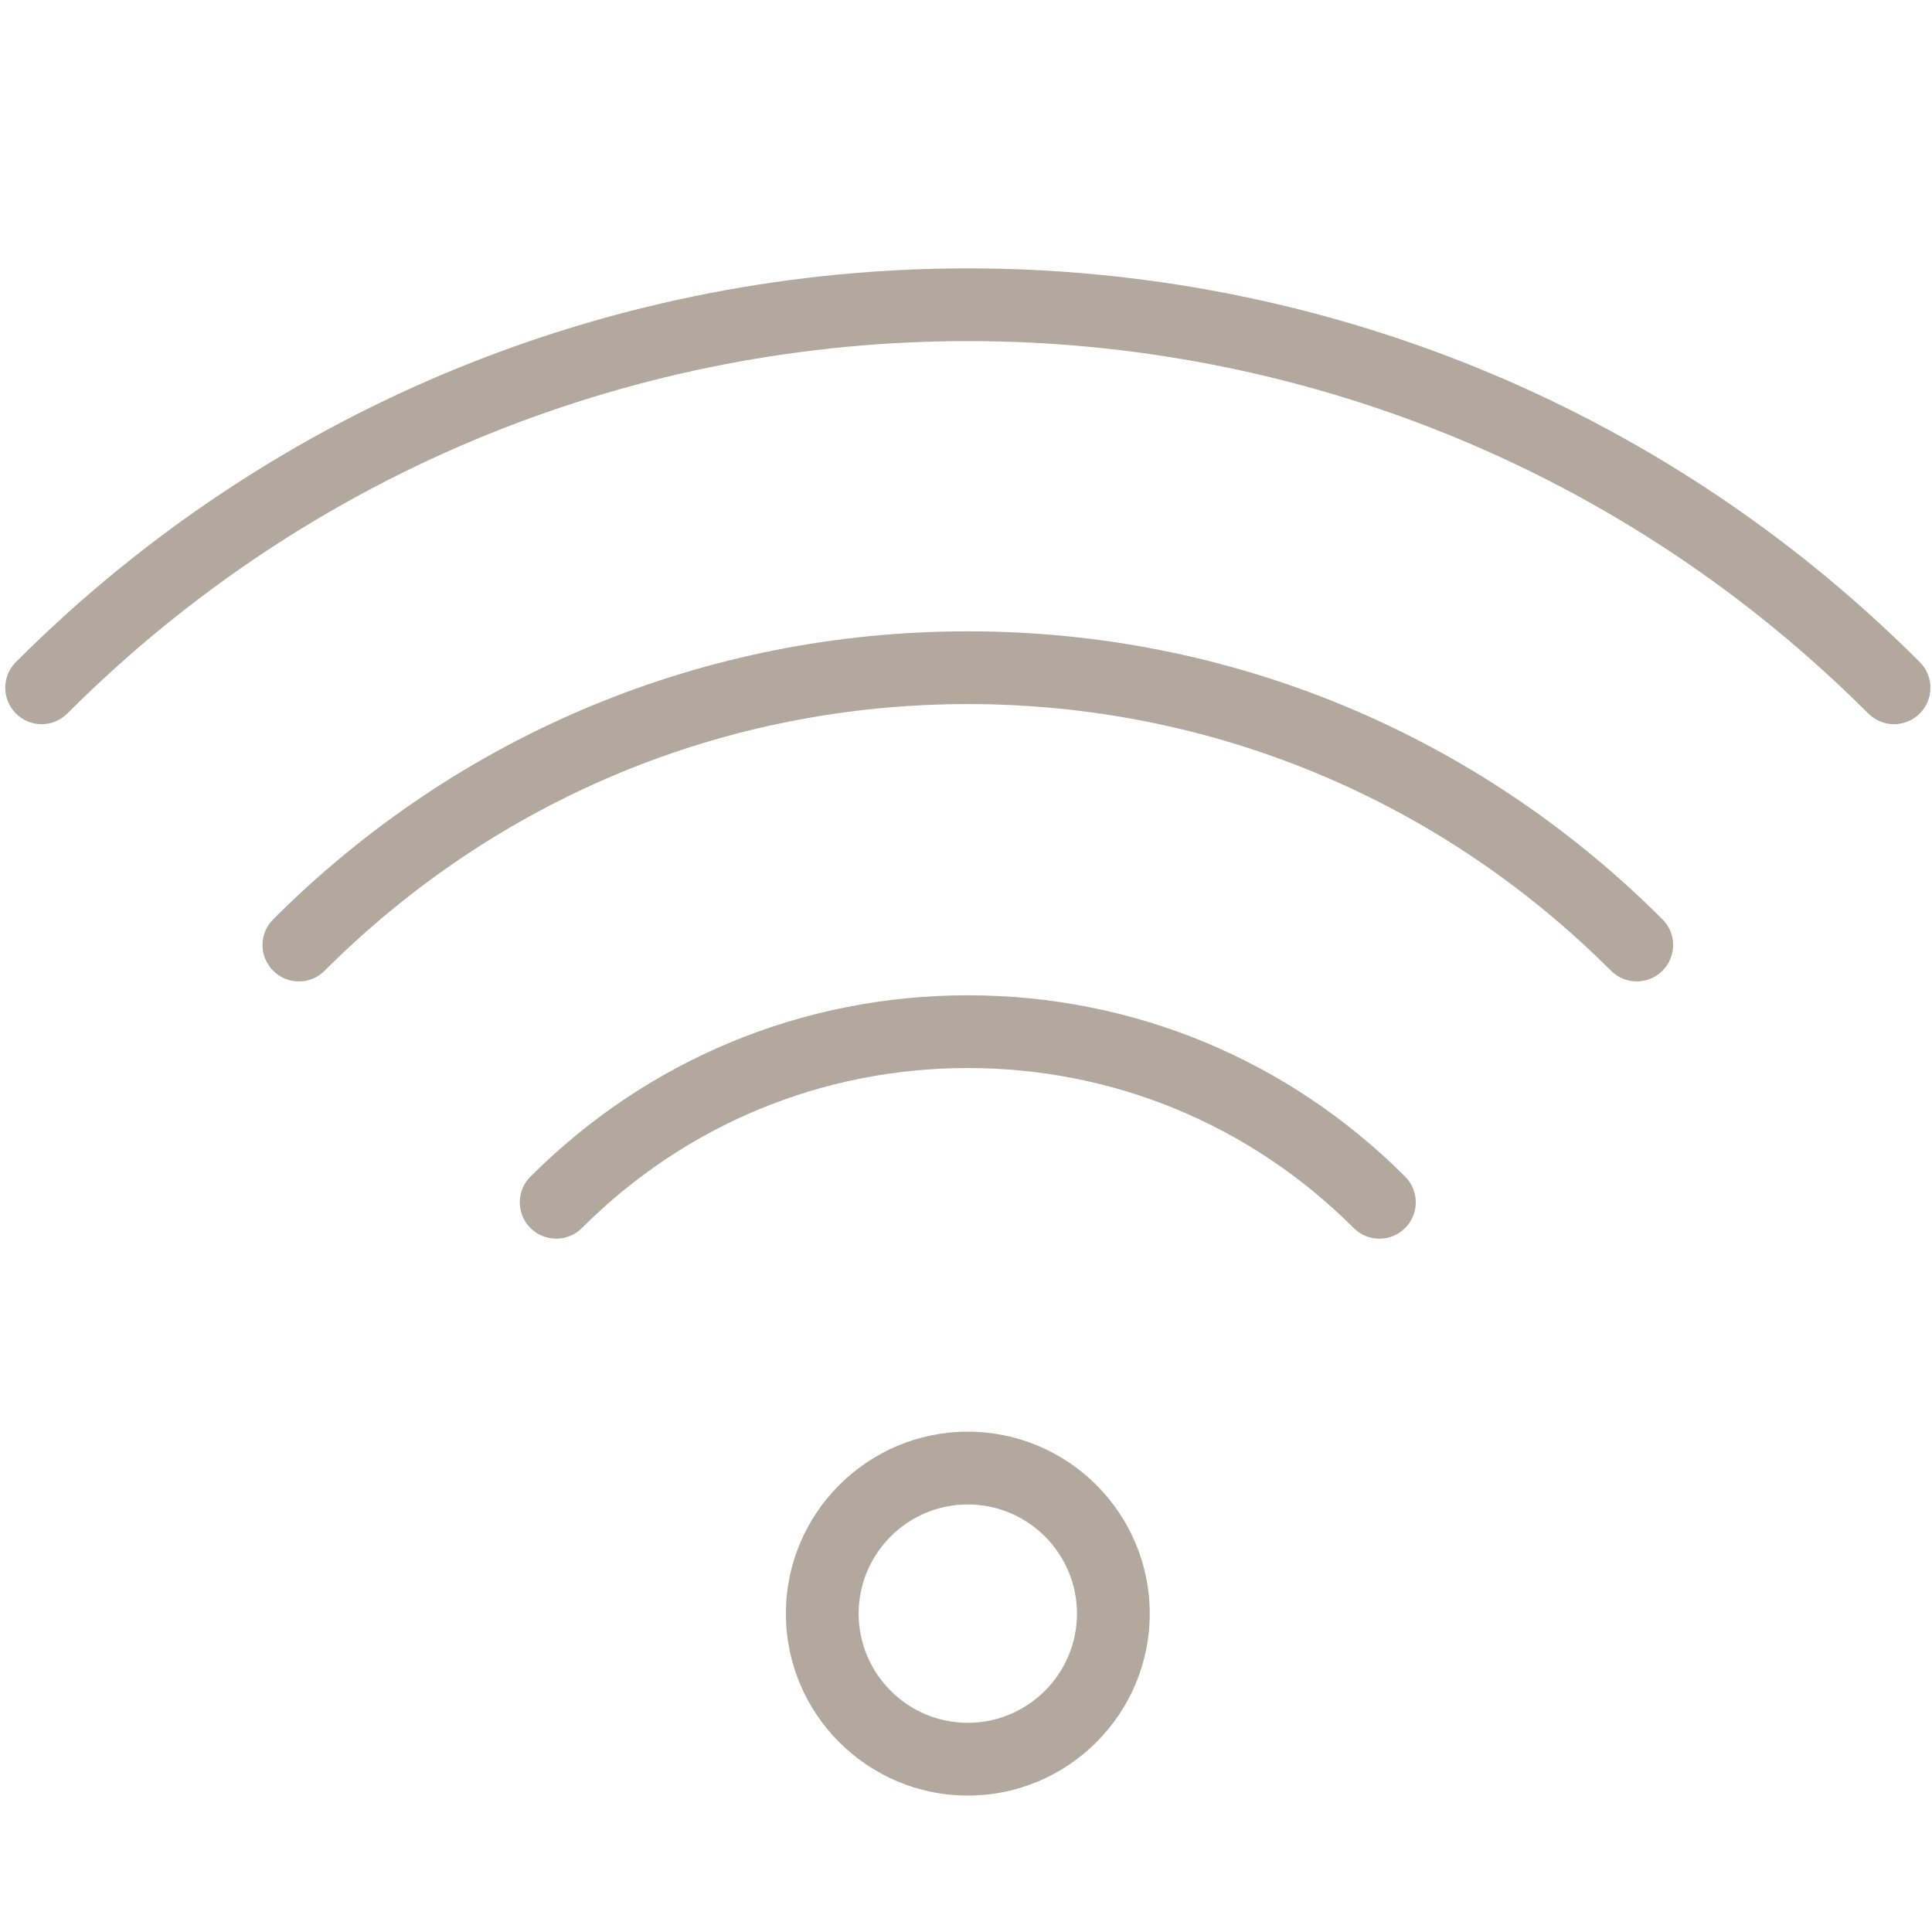
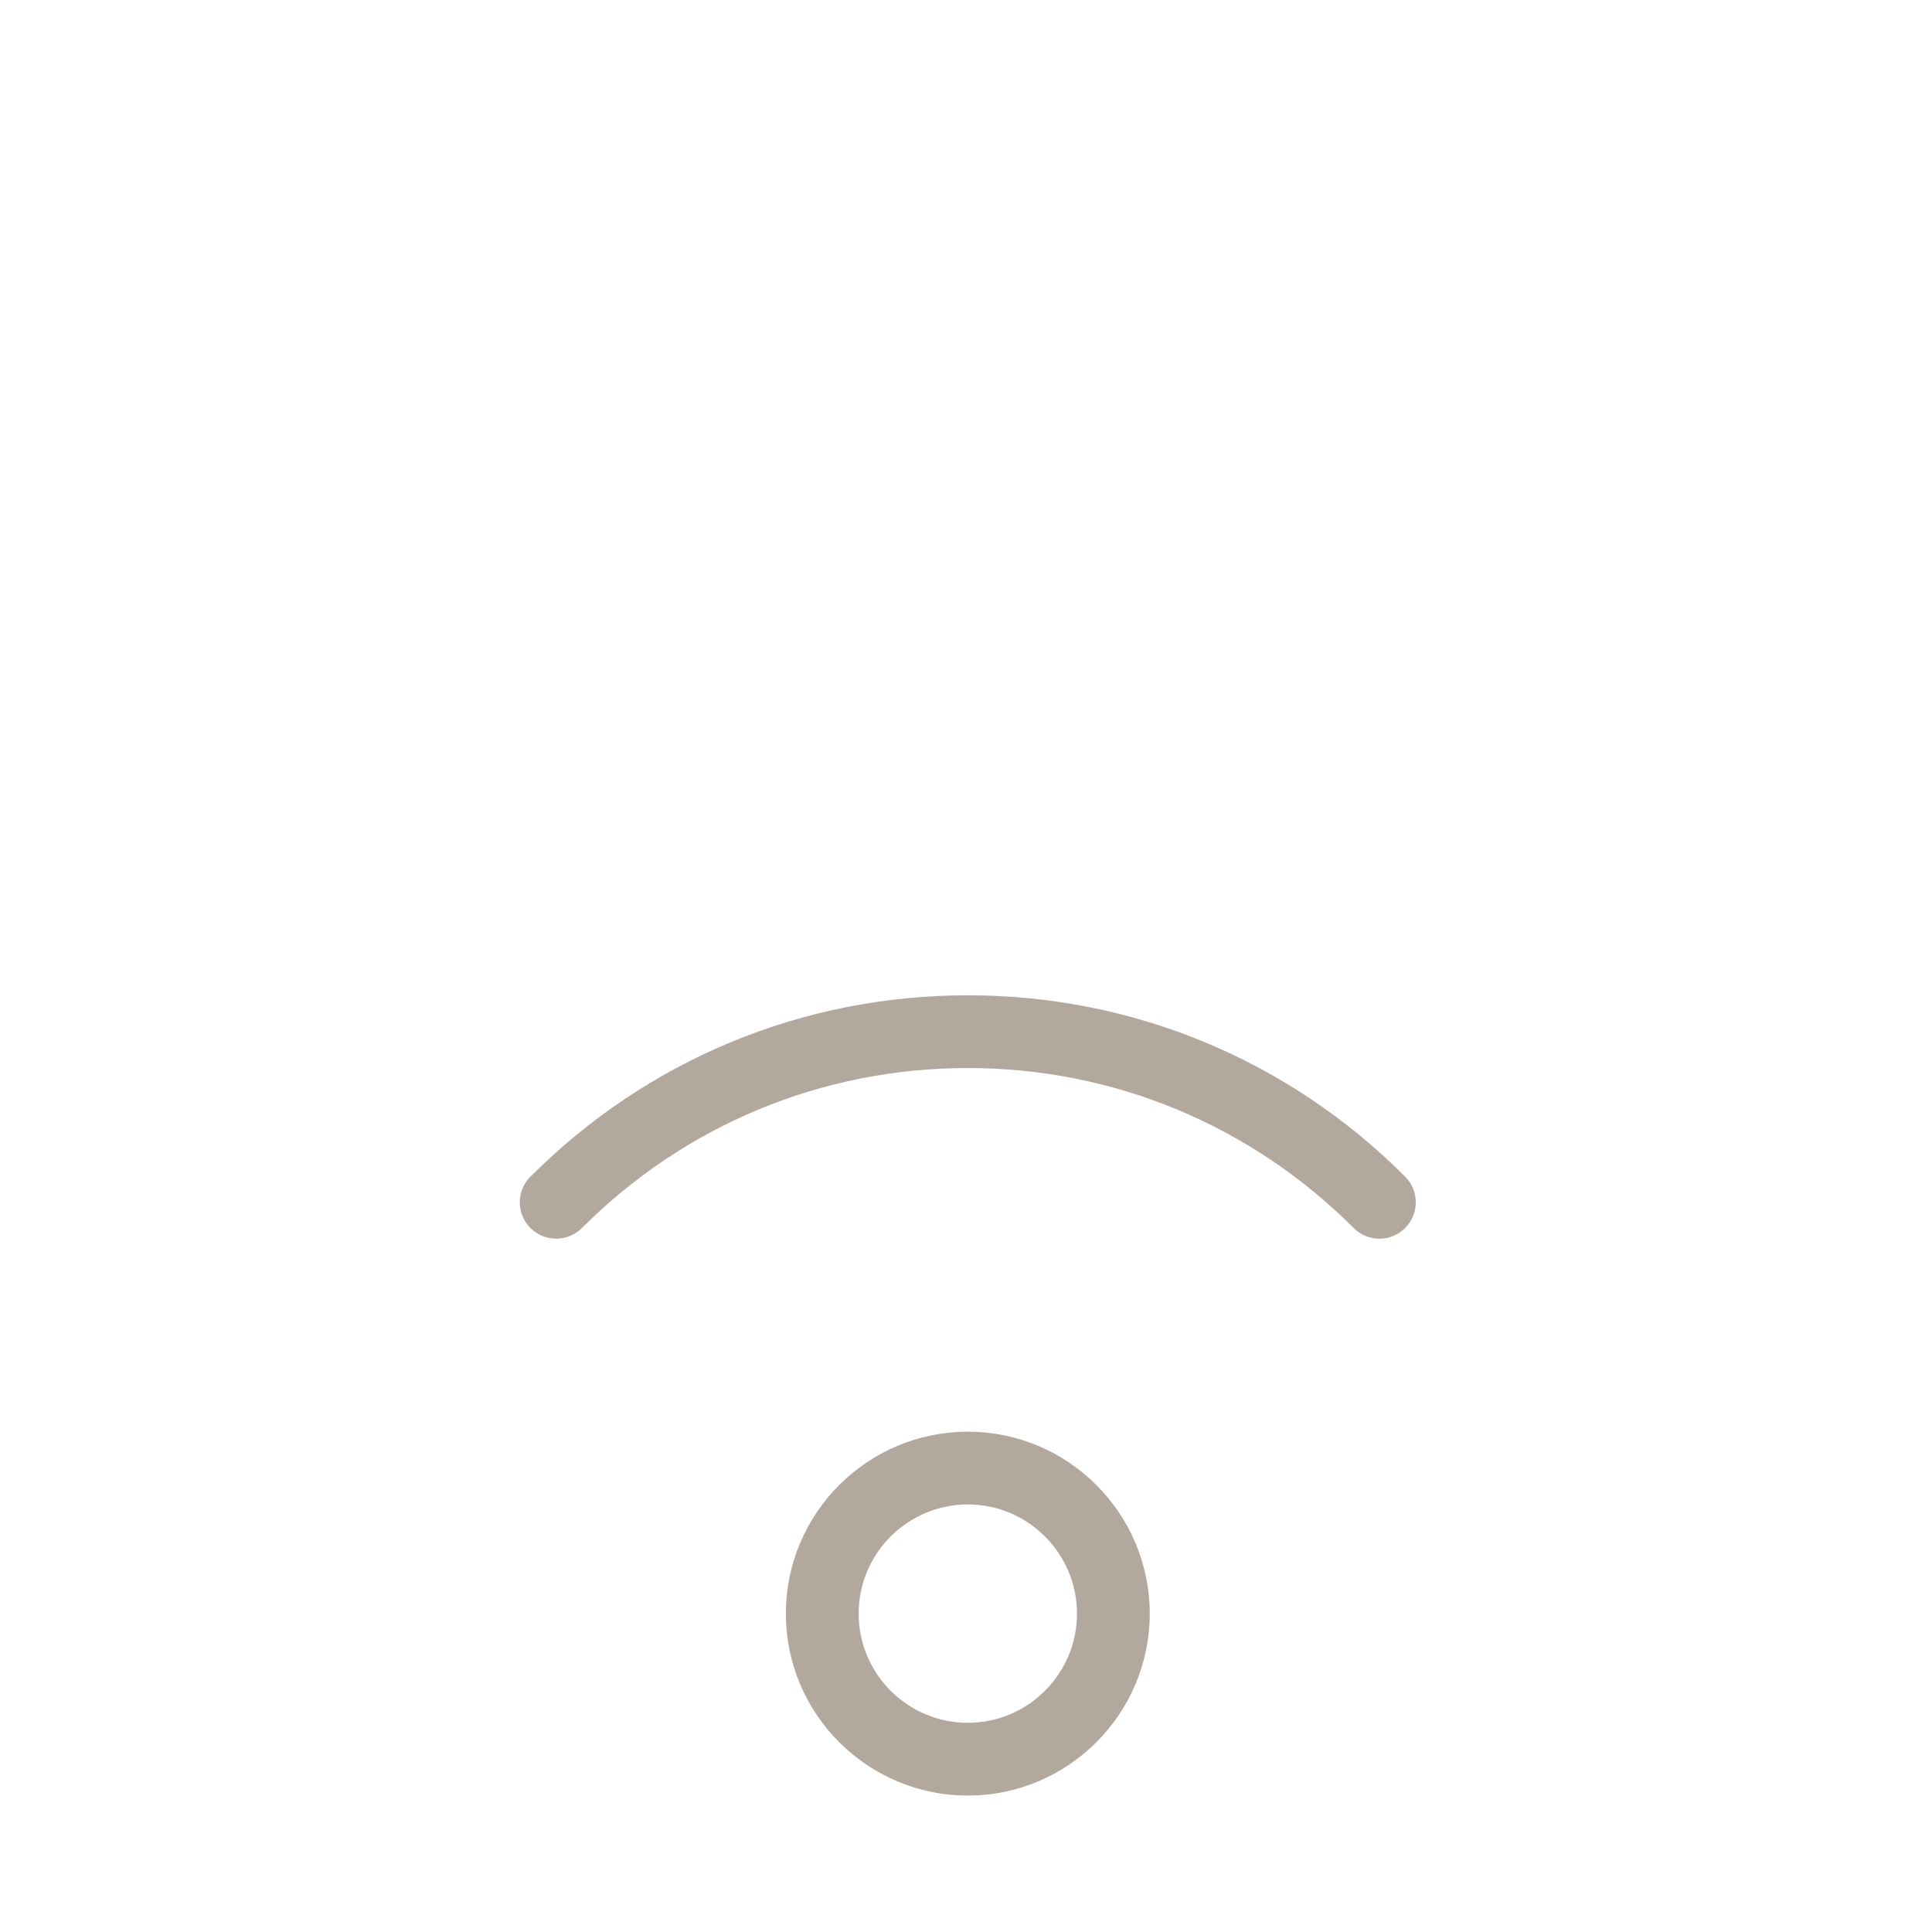
<svg xmlns="http://www.w3.org/2000/svg" width="100" height="100" viewBox="0 0 100 100">
  <path id="Pfad" fill="#b2a89e" stroke="none" d="M 50.094 74.104 C 44.901 74.104 40.677 78.328 40.677 83.521 C 40.677 88.714 44.901 92.938 50.094 92.938 C 55.286 92.938 59.51 88.714 59.51 83.521 C 59.51 78.328 55.286 74.104 50.094 74.104 Z M 50.094 89.172 C 46.979 89.172 44.443 86.635 44.443 83.521 C 44.443 80.406 46.979 77.87 50.094 77.87 C 53.208 77.87 55.745 80.406 55.745 83.521 C 55.745 86.635 53.208 89.172 50.094 89.172 Z M 50.094 89.172" />
  <path id="path1" fill="#b2a89e" stroke="none" d="M 50.094 51.516 C 41.547 51.516 33.505 54.849 27.458 60.901 C 26.719 61.635 26.719 62.828 27.458 63.563 C 28.193 64.297 29.38 64.297 30.12 63.563 C 35.458 58.224 42.552 55.281 50.094 55.281 C 57.63 55.281 64.729 58.224 70.068 63.563 C 70.432 63.932 70.917 64.115 71.396 64.115 C 71.88 64.115 72.359 63.932 72.729 63.563 C 73.464 62.828 73.464 61.635 72.729 60.901 C 66.682 54.849 58.641 51.516 50.094 51.516 Z M 50.094 51.516" />
-   <path id="path2" fill="#b2a89e" stroke="none" d="M 50.094 32.677 C 36.521 32.677 23.75 37.974 14.141 47.583 C 13.401 48.318 13.401 49.51 14.141 50.245 C 14.875 50.984 16.068 50.984 16.802 50.245 C 25.703 41.349 37.526 36.443 50.094 36.443 C 62.661 36.443 74.484 41.349 83.385 50.245 C 83.755 50.615 84.234 50.797 84.719 50.797 C 85.198 50.797 85.682 50.615 86.047 50.245 C 86.786 49.51 86.786 48.318 86.047 47.583 C 76.438 37.974 63.667 32.677 50.094 32.677 Z M 50.094 32.677" />
-   <path id="path3" fill="#b2a89e" stroke="none" d="M 99.365 34.266 C 72.198 7.099 27.99 7.099 0.823 34.266 C 0.089 35.005 0.089 36.193 0.823 36.932 C 1.557 37.667 2.75 37.667 3.484 36.932 C 29.182 11.229 71.005 11.229 96.703 36.932 C 97.068 37.297 97.552 37.484 98.036 37.484 C 98.516 37.484 99 37.297 99.365 36.932 C 100.104 36.193 100.104 35 99.365 34.266 Z M 99.365 34.266" />
</svg>